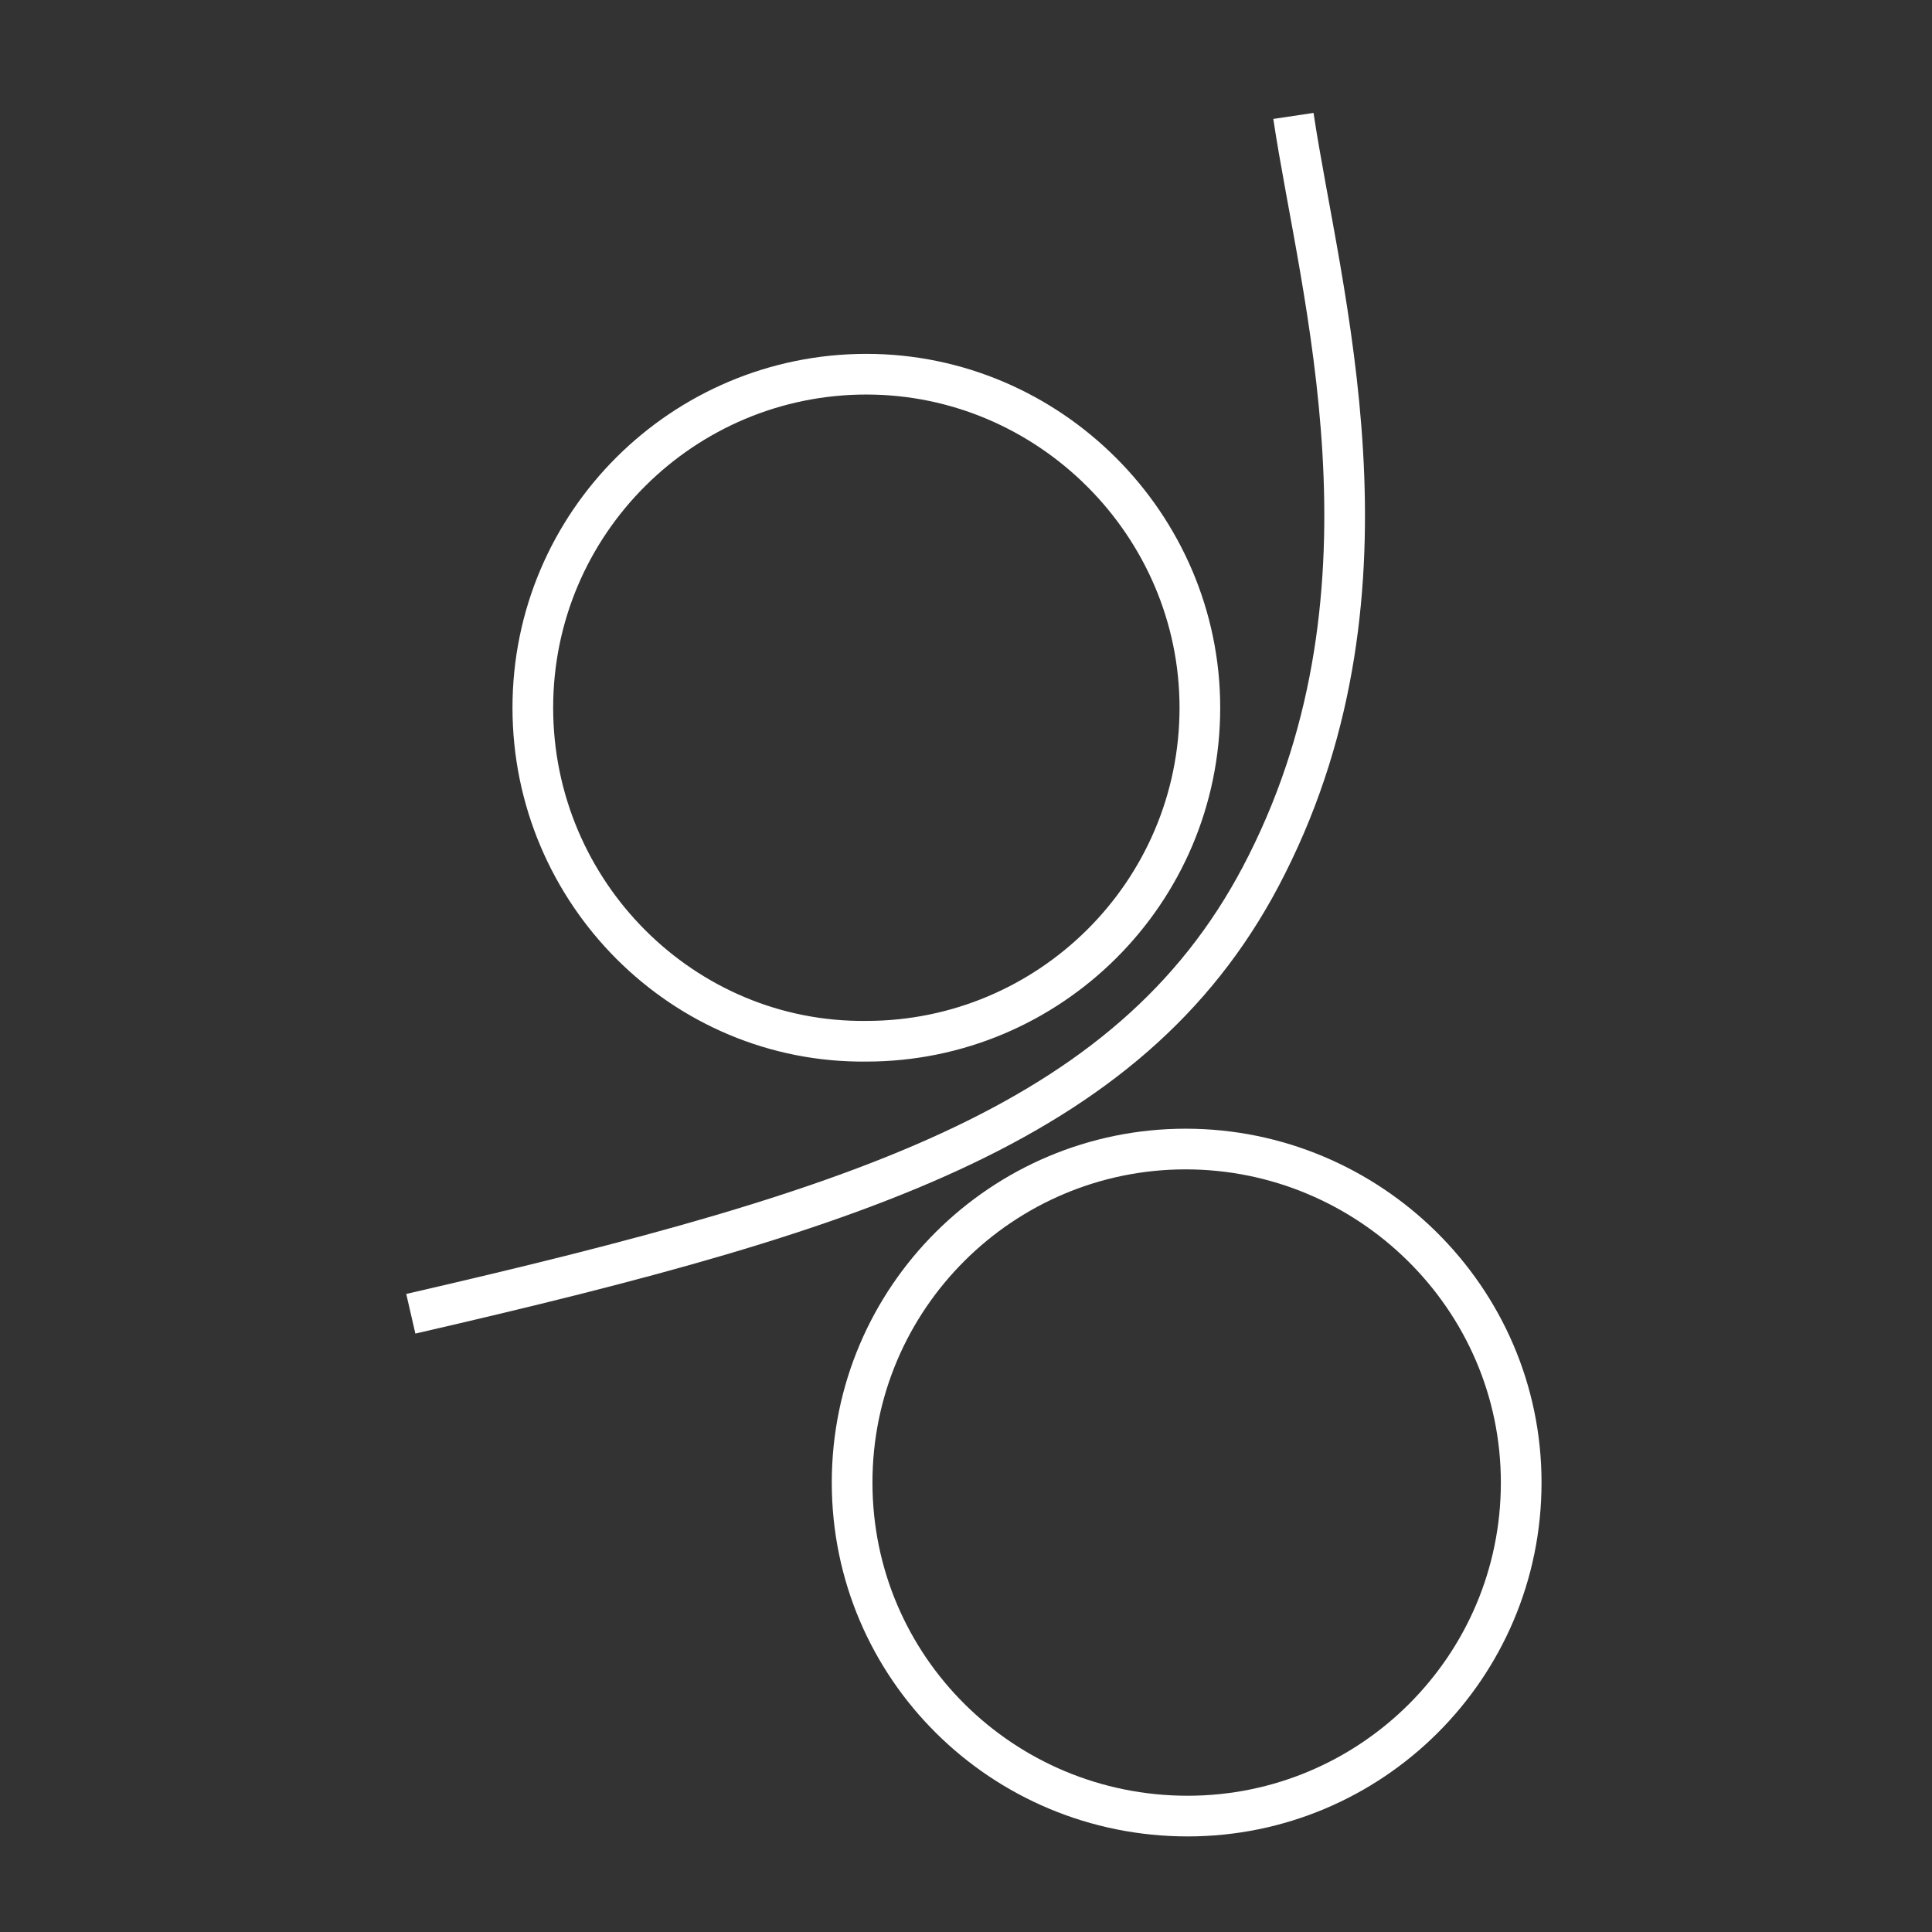
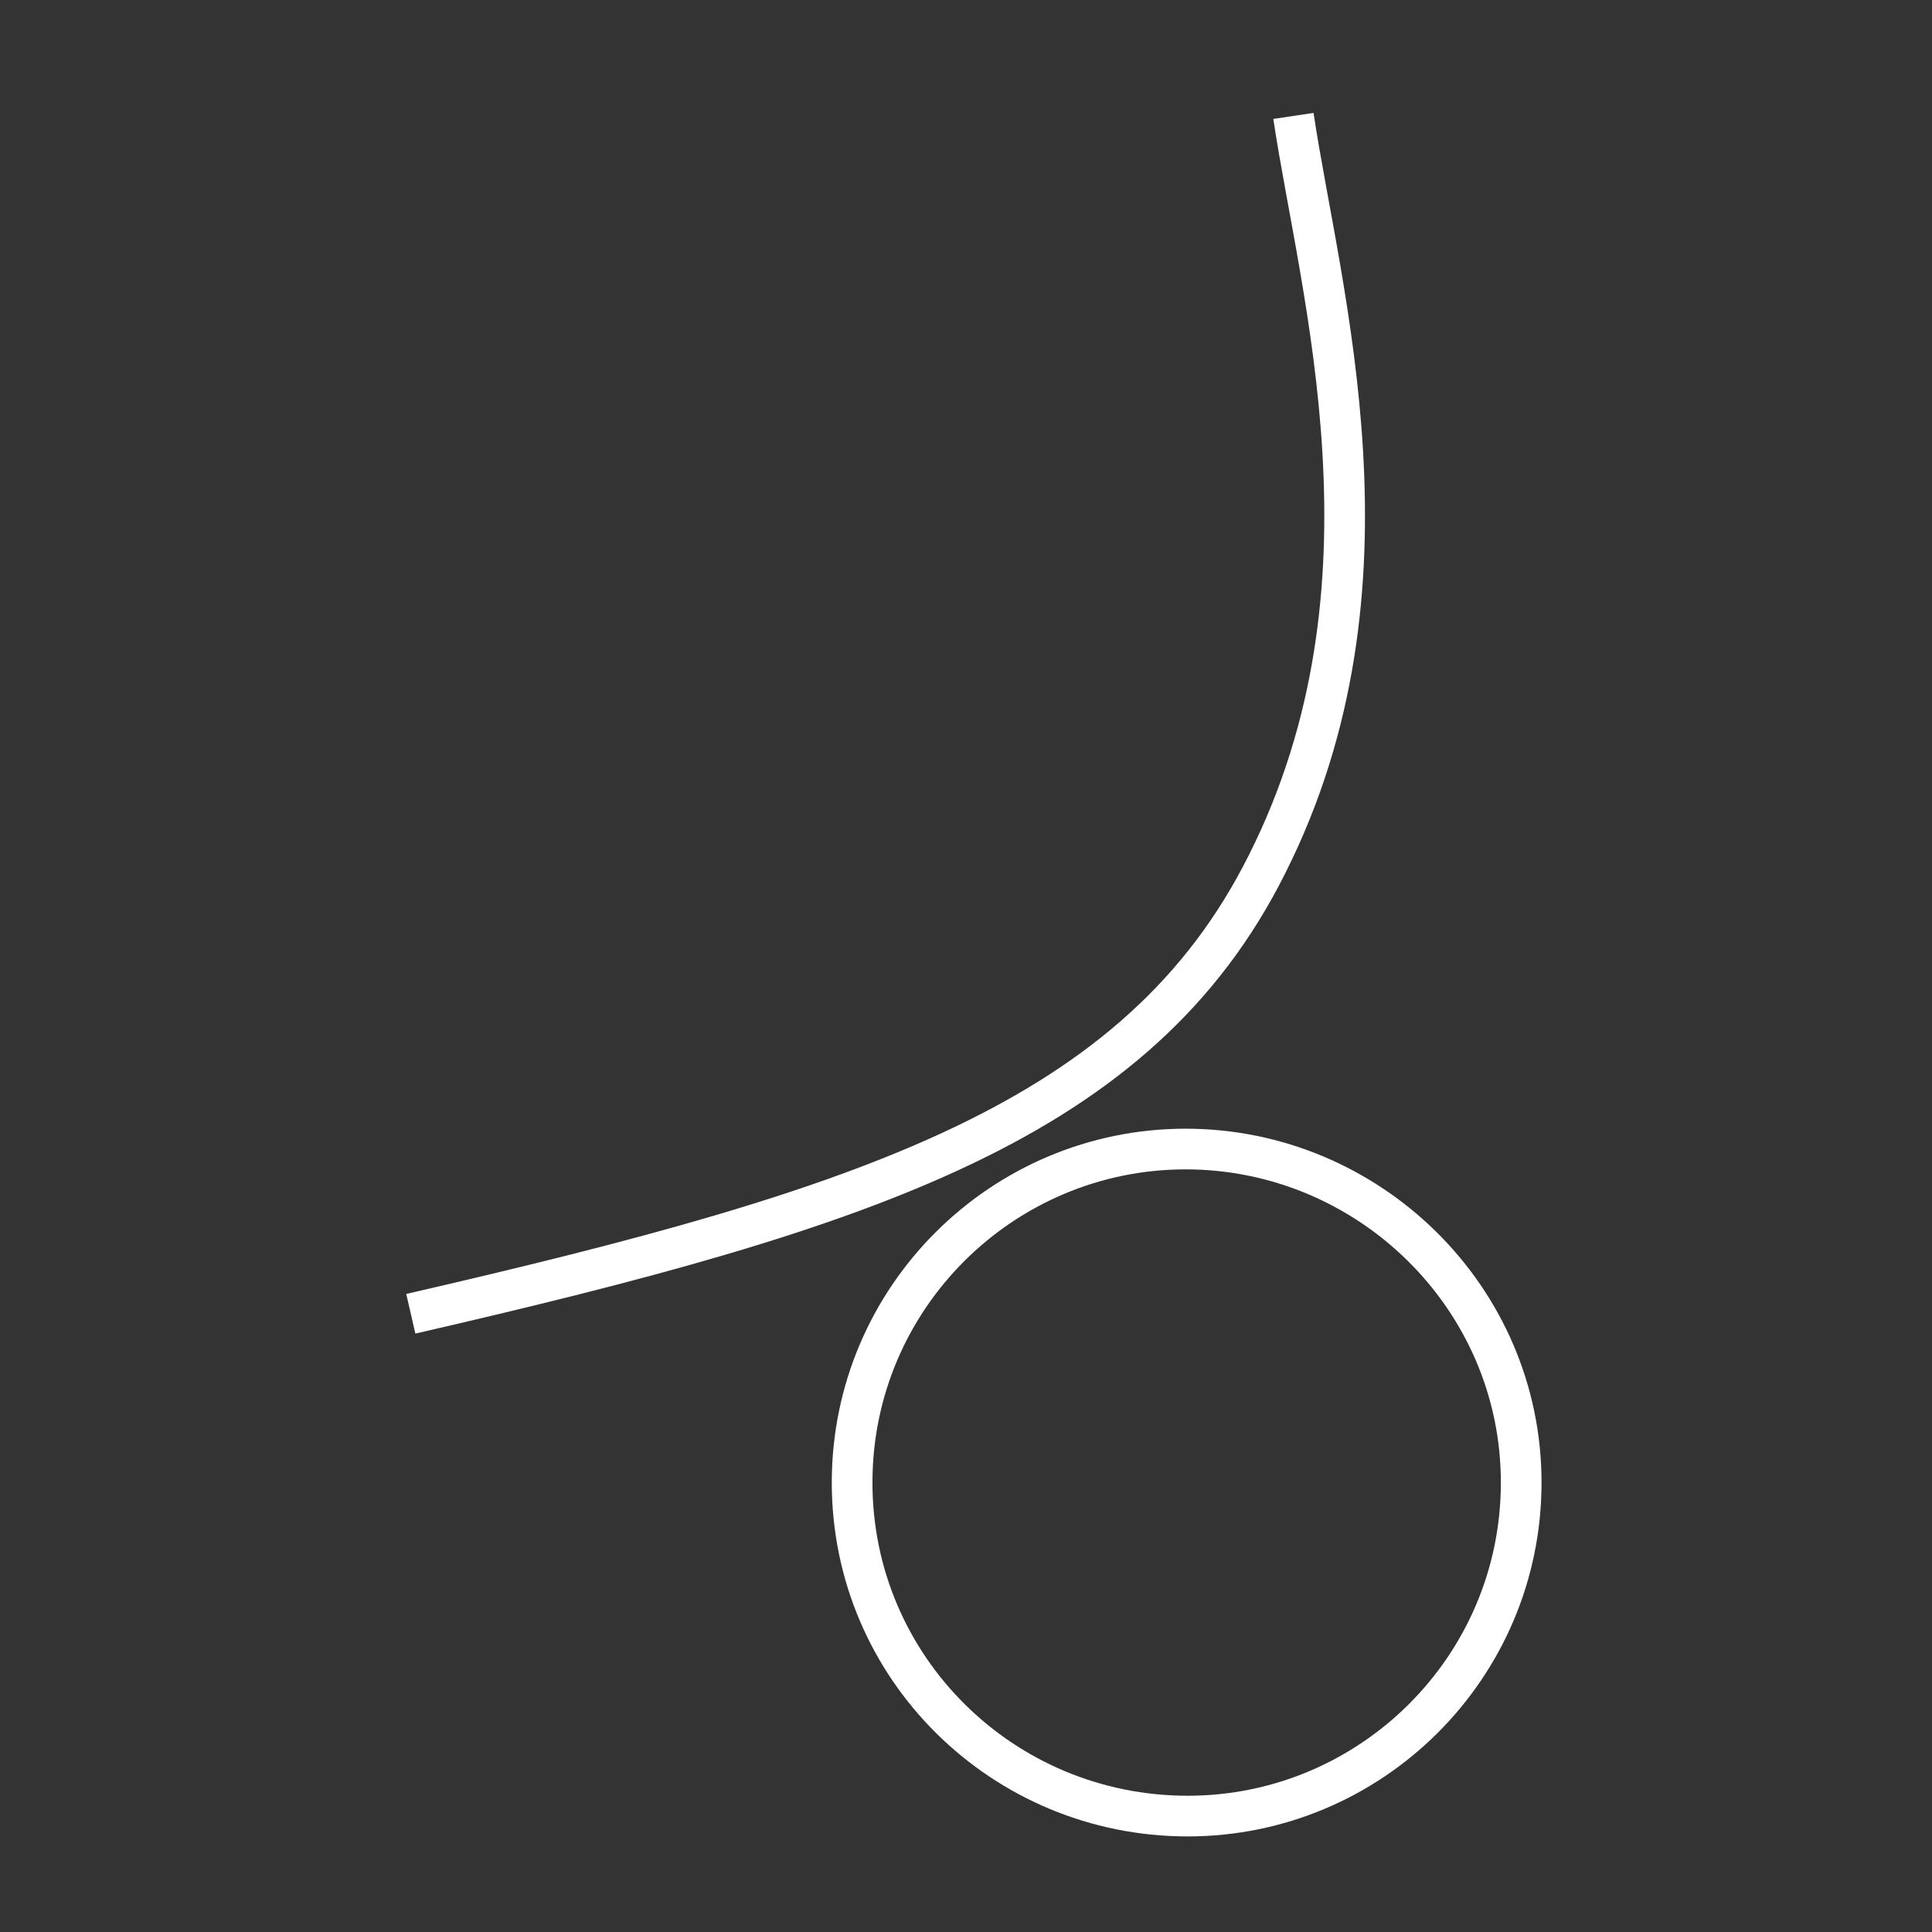
<svg xmlns="http://www.w3.org/2000/svg" version="1.1" id="Druck" x="0px" y="0px" viewBox="0 0 95 95" style="enable-background:new 0 0 95 95;" xml:space="preserve" width="85" height="85">
  <rect x="0" y="0" width="95" height="95" fill="#333333" stroke="none" />
  <style type="text/css">
	.st0{fill:none;stroke:#FFFFFF;stroke-width:2;stroke-miterlimit:3.864;}
</style>
  <g>
-     <path id="Pfad_479" class="st0" d="M26.2,34.8c0-9.1,7.4-16.4,16.4-16.4s16.4,7.4,16.4,16.4c0,9.1-7.4,16.4-16.4,16.4l0,0   C33.6,51.3,26.2,43.9,26.2,34.8z" />
    <path id="Pfad_480" class="st0" d="M41.9,72.9c0-9.1,7.4-16.4,16.4-16.4s16.5,7.3,16.5,16.4s-7.4,16.4-16.4,16.4l0,0   C49.3,89.3,41.9,82,41.9,72.9z" />
    <path id="Pfad_481" class="st0" d="M20.2,64.6c22.6-5.2,35.8-9.5,42.1-22.1c6.9-13.7,2.6-28.1,1.3-36.8" />
  </g>
</svg>